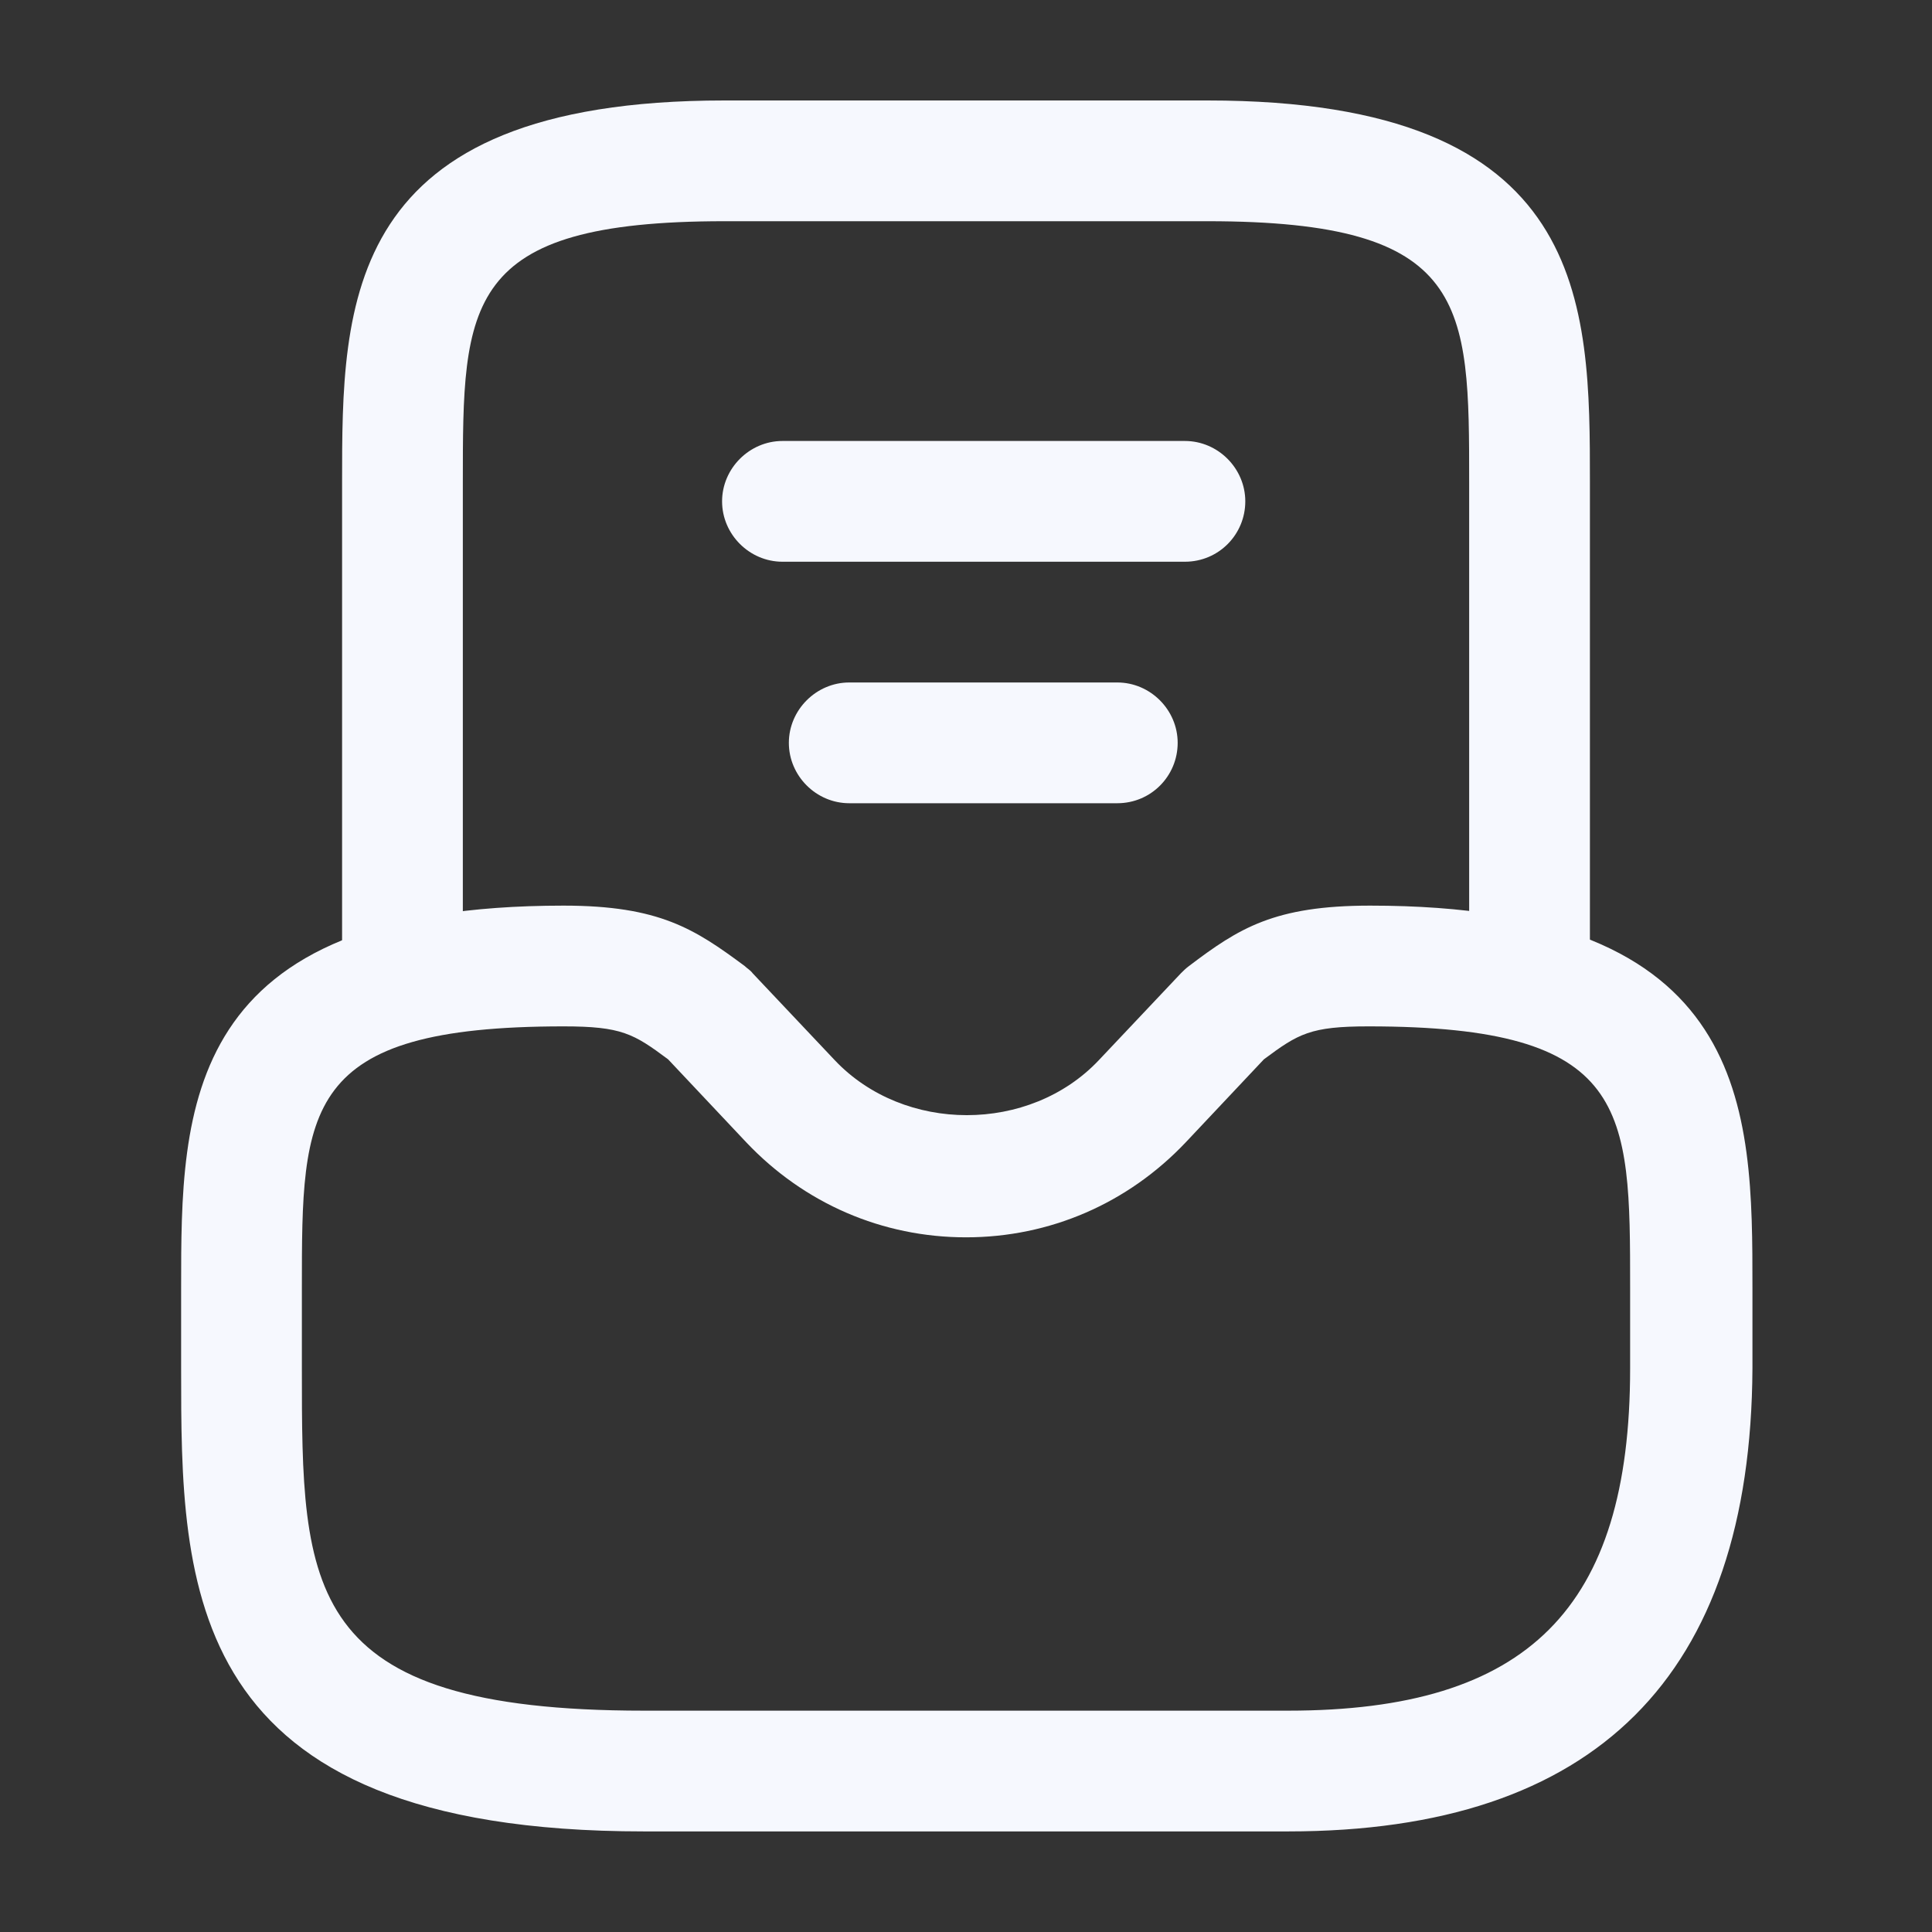
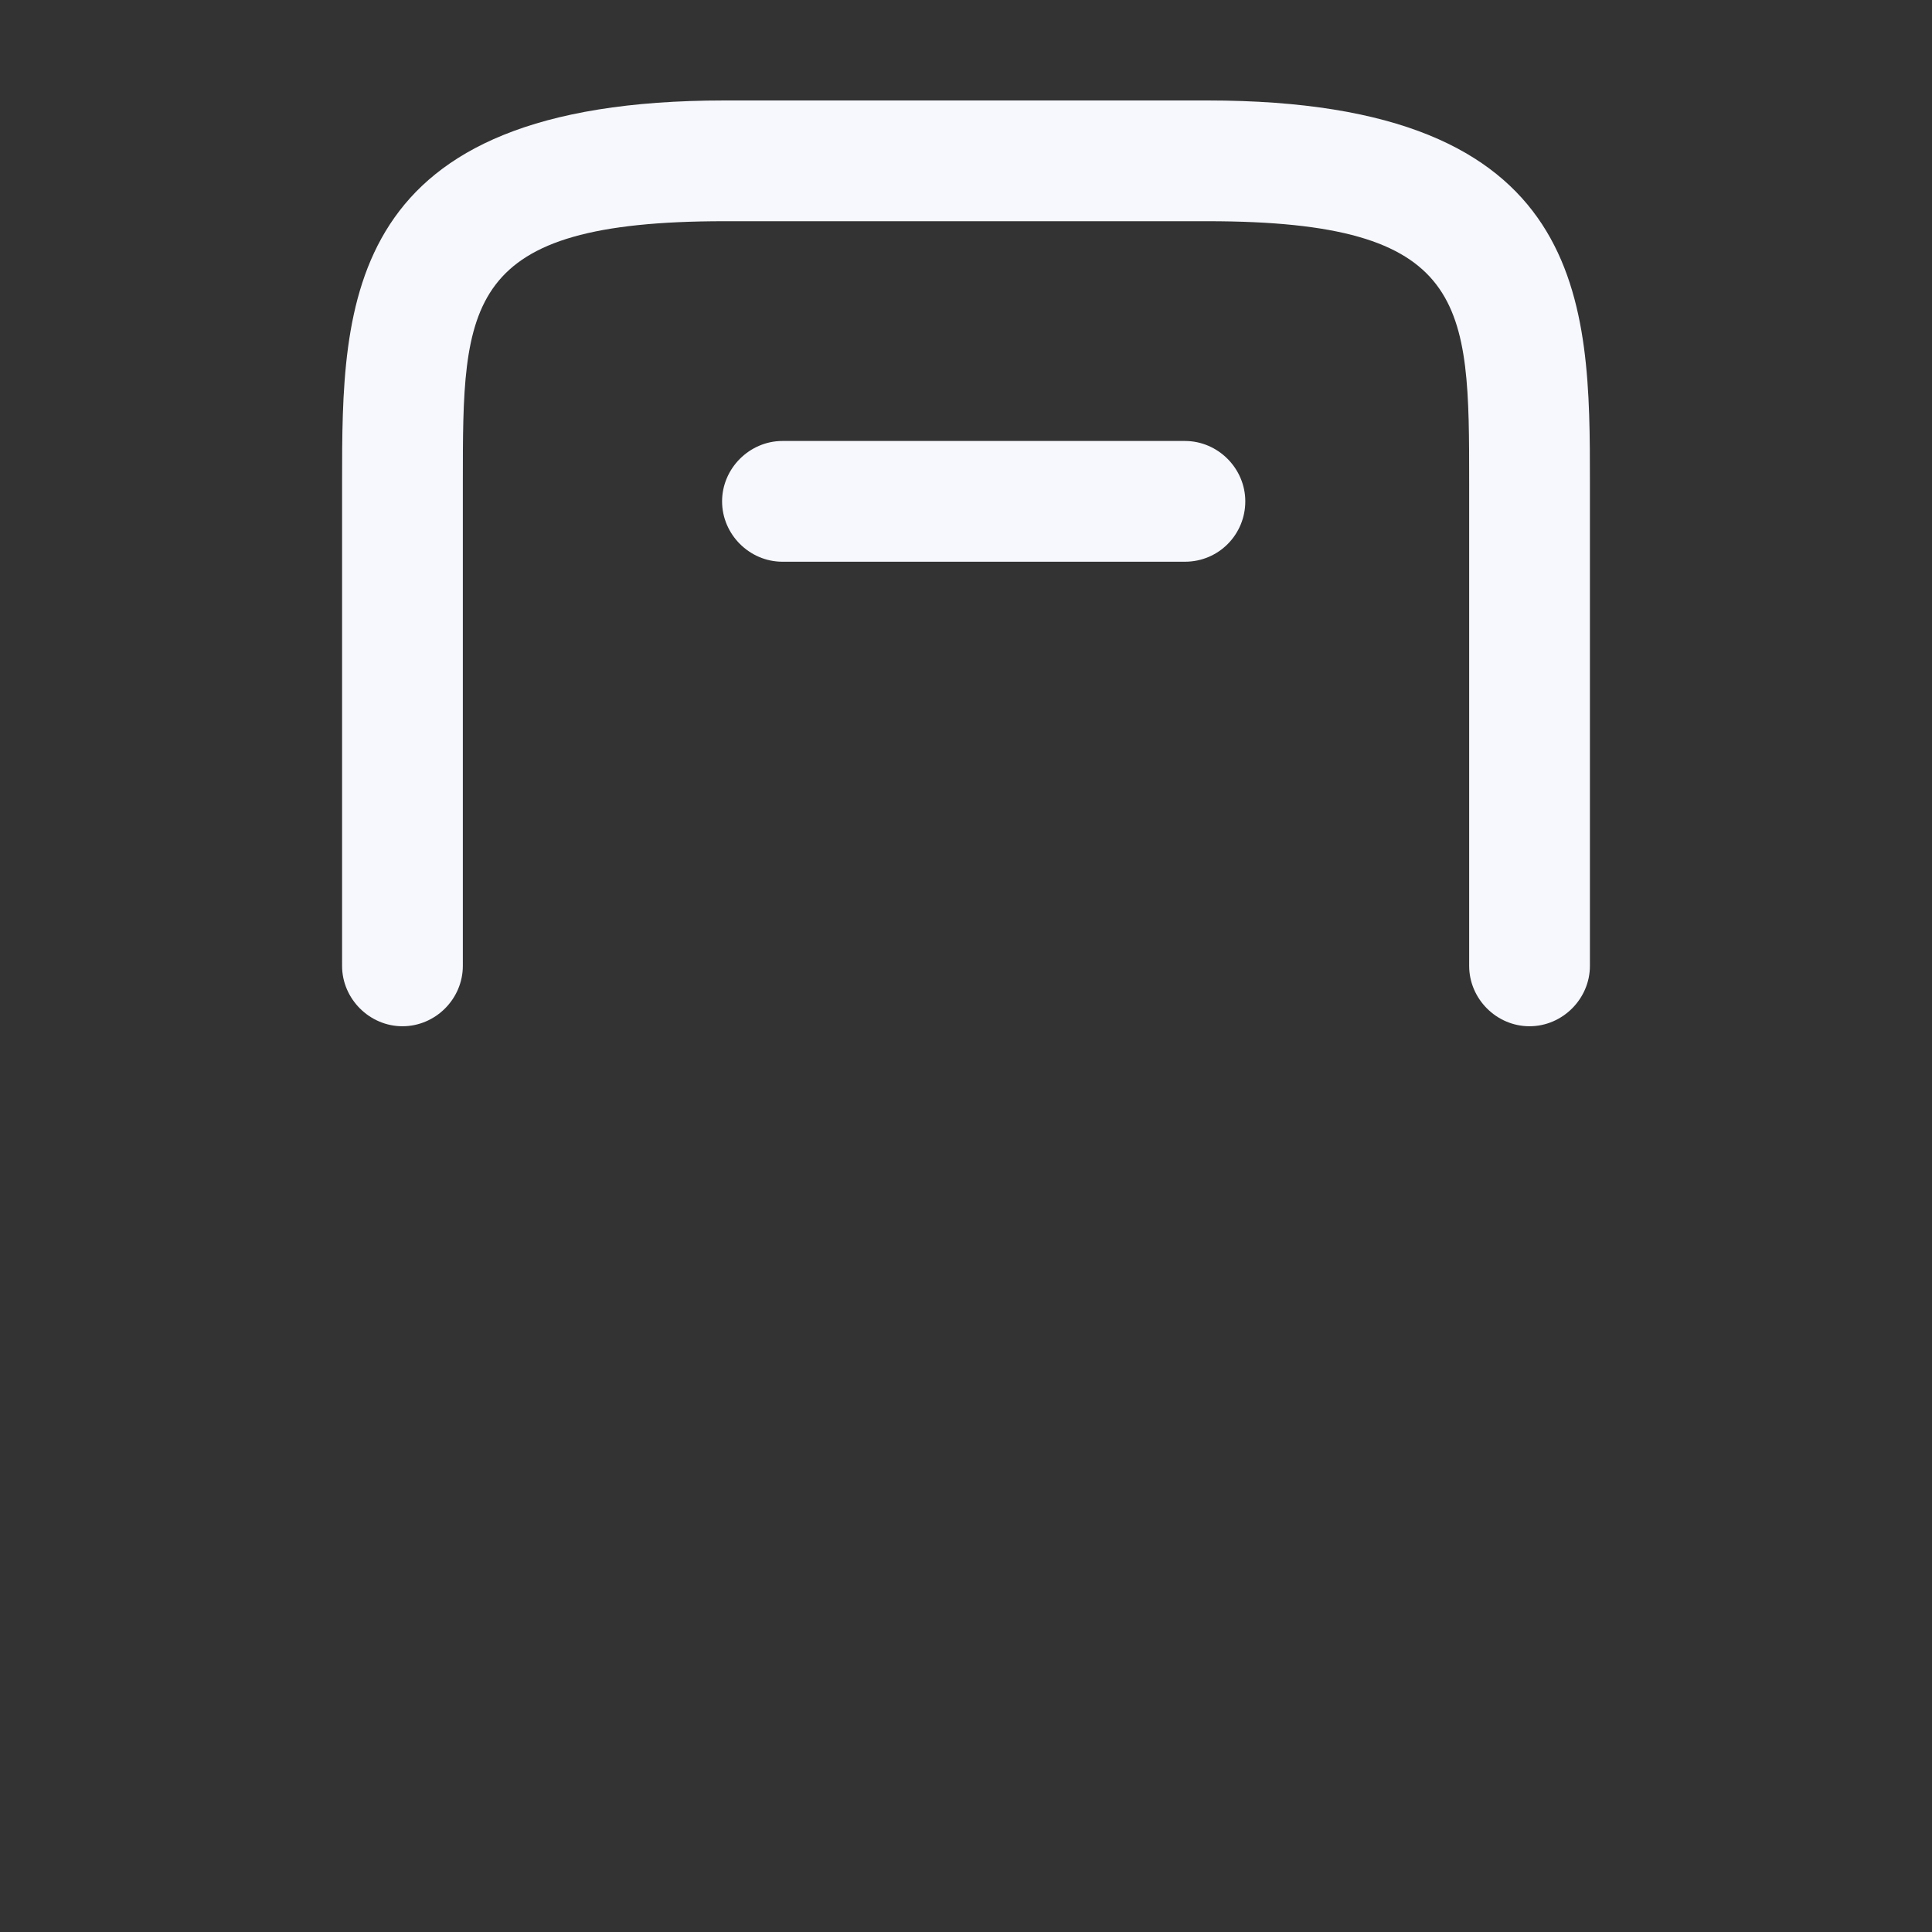
<svg xmlns="http://www.w3.org/2000/svg" width="16" height="16" viewBox="0 0 16 16" fill="none">
  <rect x="0" y="0" width="16" height="16" fill="#333333" stroke="none" />
-   <path d="M10.667 15.167H5.333C1.5 15.167 1.5 13.133 1.5 11.333V10.667C1.5 9.18 1.5 7.5 4.667 7.5C5.46 7.5 5.753 7.693 6.167 8C6.187 8.02 6.213 8.033 6.233 8.06L6.913 8.78C7.487 9.387 8.527 9.387 9.1 8.78L9.78 8.06C9.8 8.04 9.82 8.02 9.847 8C10.26 7.687 10.553 7.5 11.347 7.5C14.513 7.5 14.513 9.18 14.513 10.667V11.333C14.5 13.88 13.213 15.167 10.667 15.167ZM4.667 8.5C2.5 8.5 2.5 9.18 2.5 10.667V11.333C2.5 13.16 2.5 14.167 5.333 14.167H10.667C12.653 14.167 13.5 13.32 13.5 11.333V10.667C13.5 9.18 13.5 8.5 11.333 8.5C10.853 8.5 10.753 8.56 10.467 8.773L9.82 9.46C9.34 9.967 8.693 10.247 8 10.247C7.307 10.247 6.66 9.967 6.18 9.46L5.533 8.773C5.247 8.56 5.147 8.5 4.667 8.5Z" fill="#F6F8FE" />
  <path d="M12.667 8.499C12.393 8.499 12.167 8.272 12.167 7.999V3.999C12.167 2.512 12.167 1.832 10 1.832H6C3.833 1.832 3.833 2.512 3.833 3.999V7.999C3.833 8.272 3.607 8.499 3.333 8.499C3.06 8.499 2.833 8.272 2.833 7.999V3.999C2.833 2.512 2.833 0.832 6 0.832H10C13.167 0.832 13.167 2.512 13.167 3.999V7.999C13.167 8.272 12.94 8.499 12.667 8.499Z" fill="#F6F8FE" />
-   <path d="M9.253 6.652H7.033C6.76 6.652 6.533 6.426 6.533 6.152C6.533 5.879 6.76 5.652 7.033 5.652H9.253C9.527 5.652 9.753 5.879 9.753 6.152C9.753 6.426 9.533 6.652 9.253 6.652Z" fill="#F6F8FE" />
  <path d="M9.813 4.652H6.48C6.207 4.652 5.98 4.426 5.98 4.152C5.98 3.879 6.207 3.652 6.48 3.652H9.813C10.087 3.652 10.313 3.879 10.313 4.152C10.313 4.426 10.093 4.652 9.813 4.652Z" fill="#F6F8FE" />
</svg>